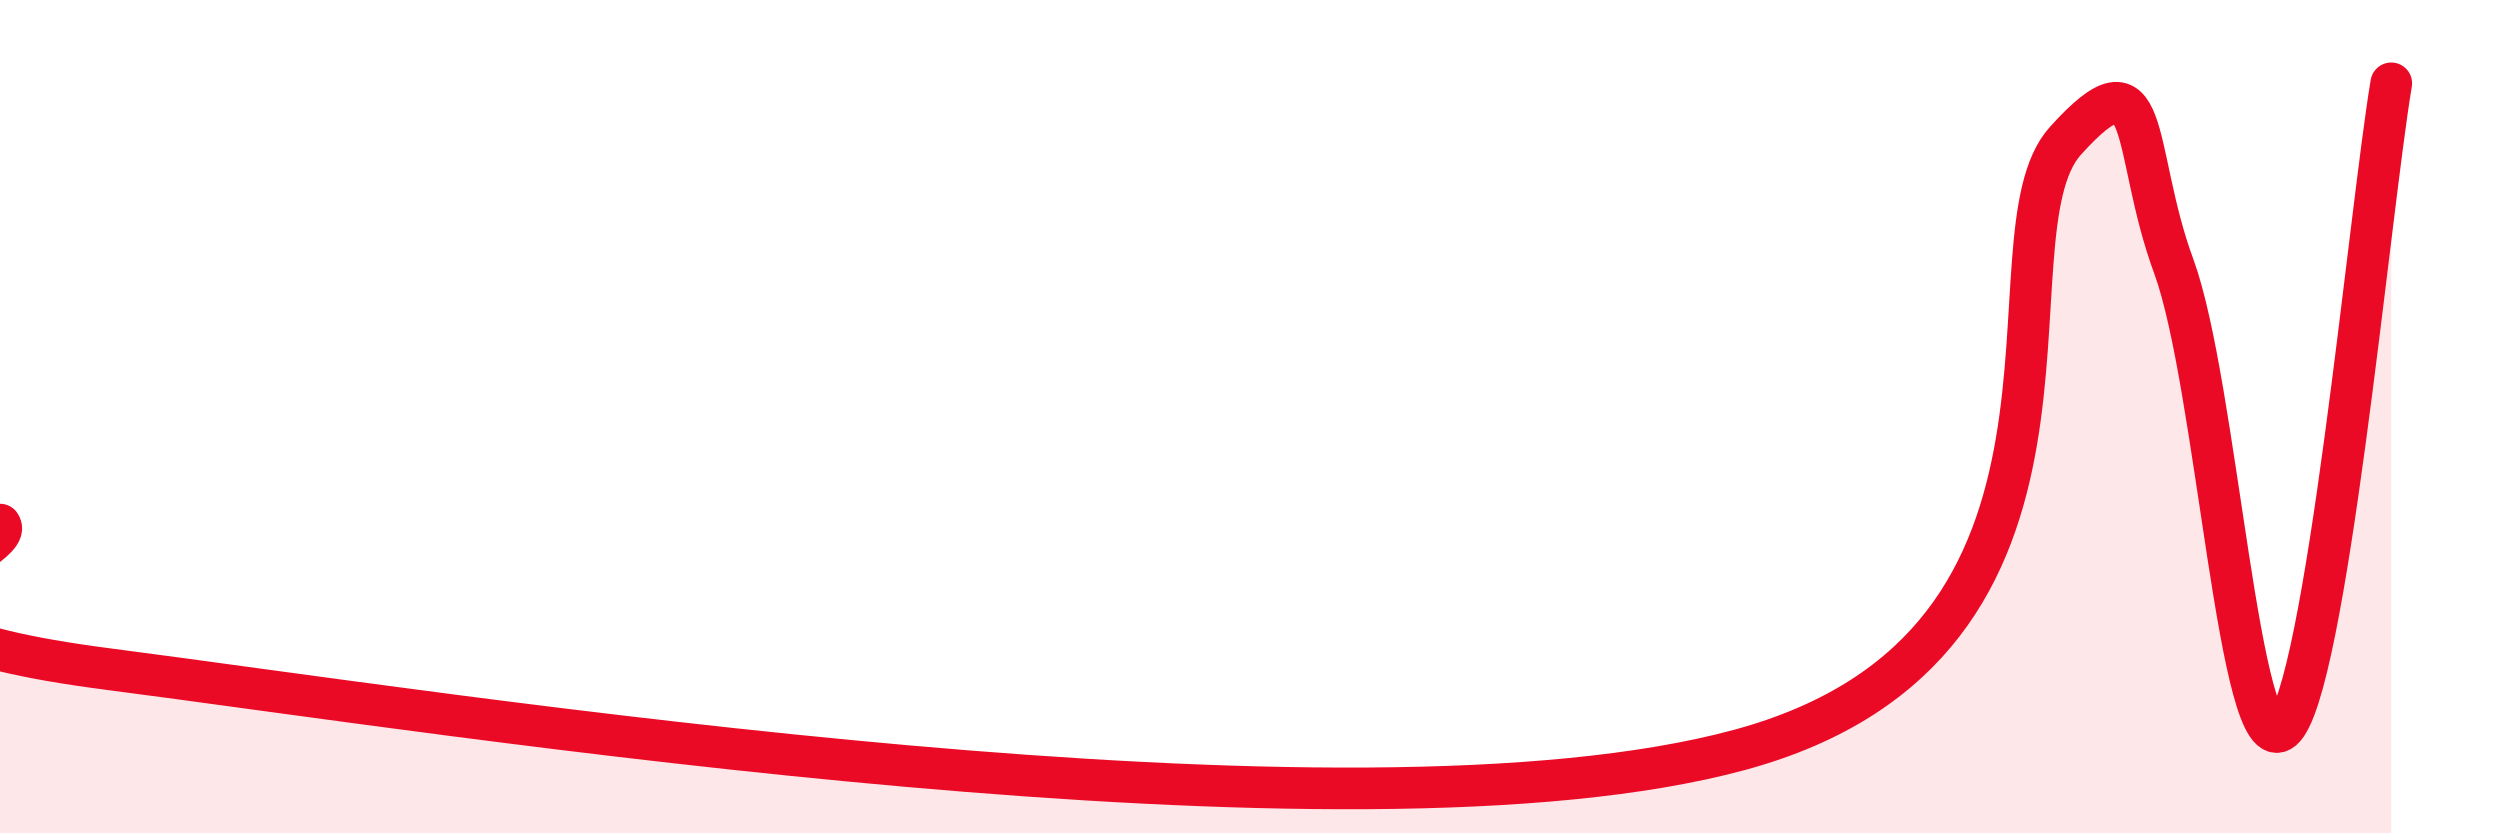
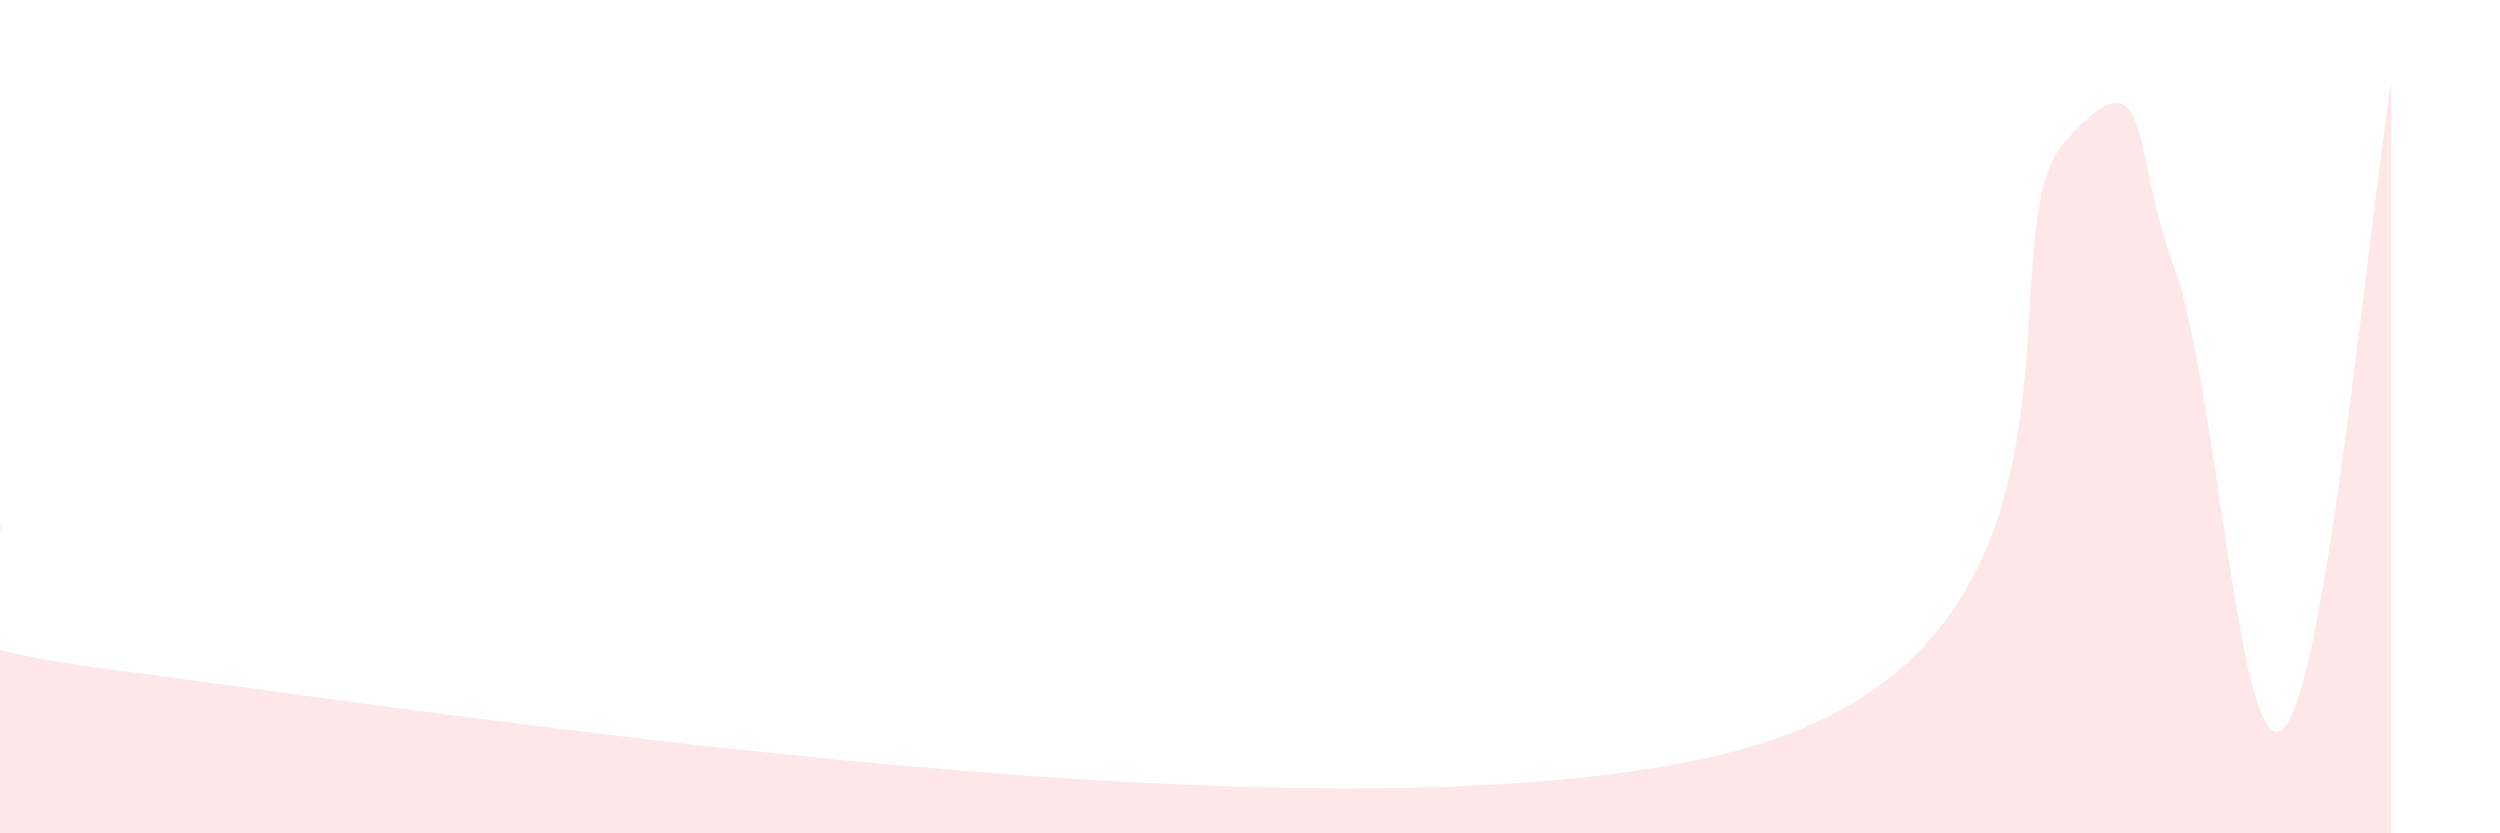
<svg xmlns="http://www.w3.org/2000/svg" width="60" height="20" viewBox="0 0 60 20">
  <path d="M 0,12.59 C 0.52,13.28 -5.74,14.98 2.61,16.06 C 10.96,17.14 32.35,20.54 41.74,18 C 51.13,15.46 47.48,5.7 49.57,3.38 C 51.66,1.06 51.13,3.56 52.17,6.39 C 53.21,9.22 53.74,18.39 54.78,17.51 C 55.82,16.63 56.87,5.1 57.39,2L57.39 20L0 20Z" fill="#EB0A25" opacity="0.1" stroke-linecap="round" stroke-linejoin="round" />
-   <path d="M 0,12.59 C 0.52,13.28 -5.74,14.98 2.61,16.06 C 10.96,17.14 32.35,20.54 41.74,18 C 51.13,15.46 47.48,5.7 49.57,3.38 C 51.66,1.06 51.13,3.56 52.17,6.39 C 53.21,9.22 53.74,18.39 54.78,17.51 C 55.82,16.63 56.87,5.1 57.39,2" stroke="#EB0A25" stroke-width="1" fill="none" stroke-linecap="round" stroke-linejoin="round" />
</svg>